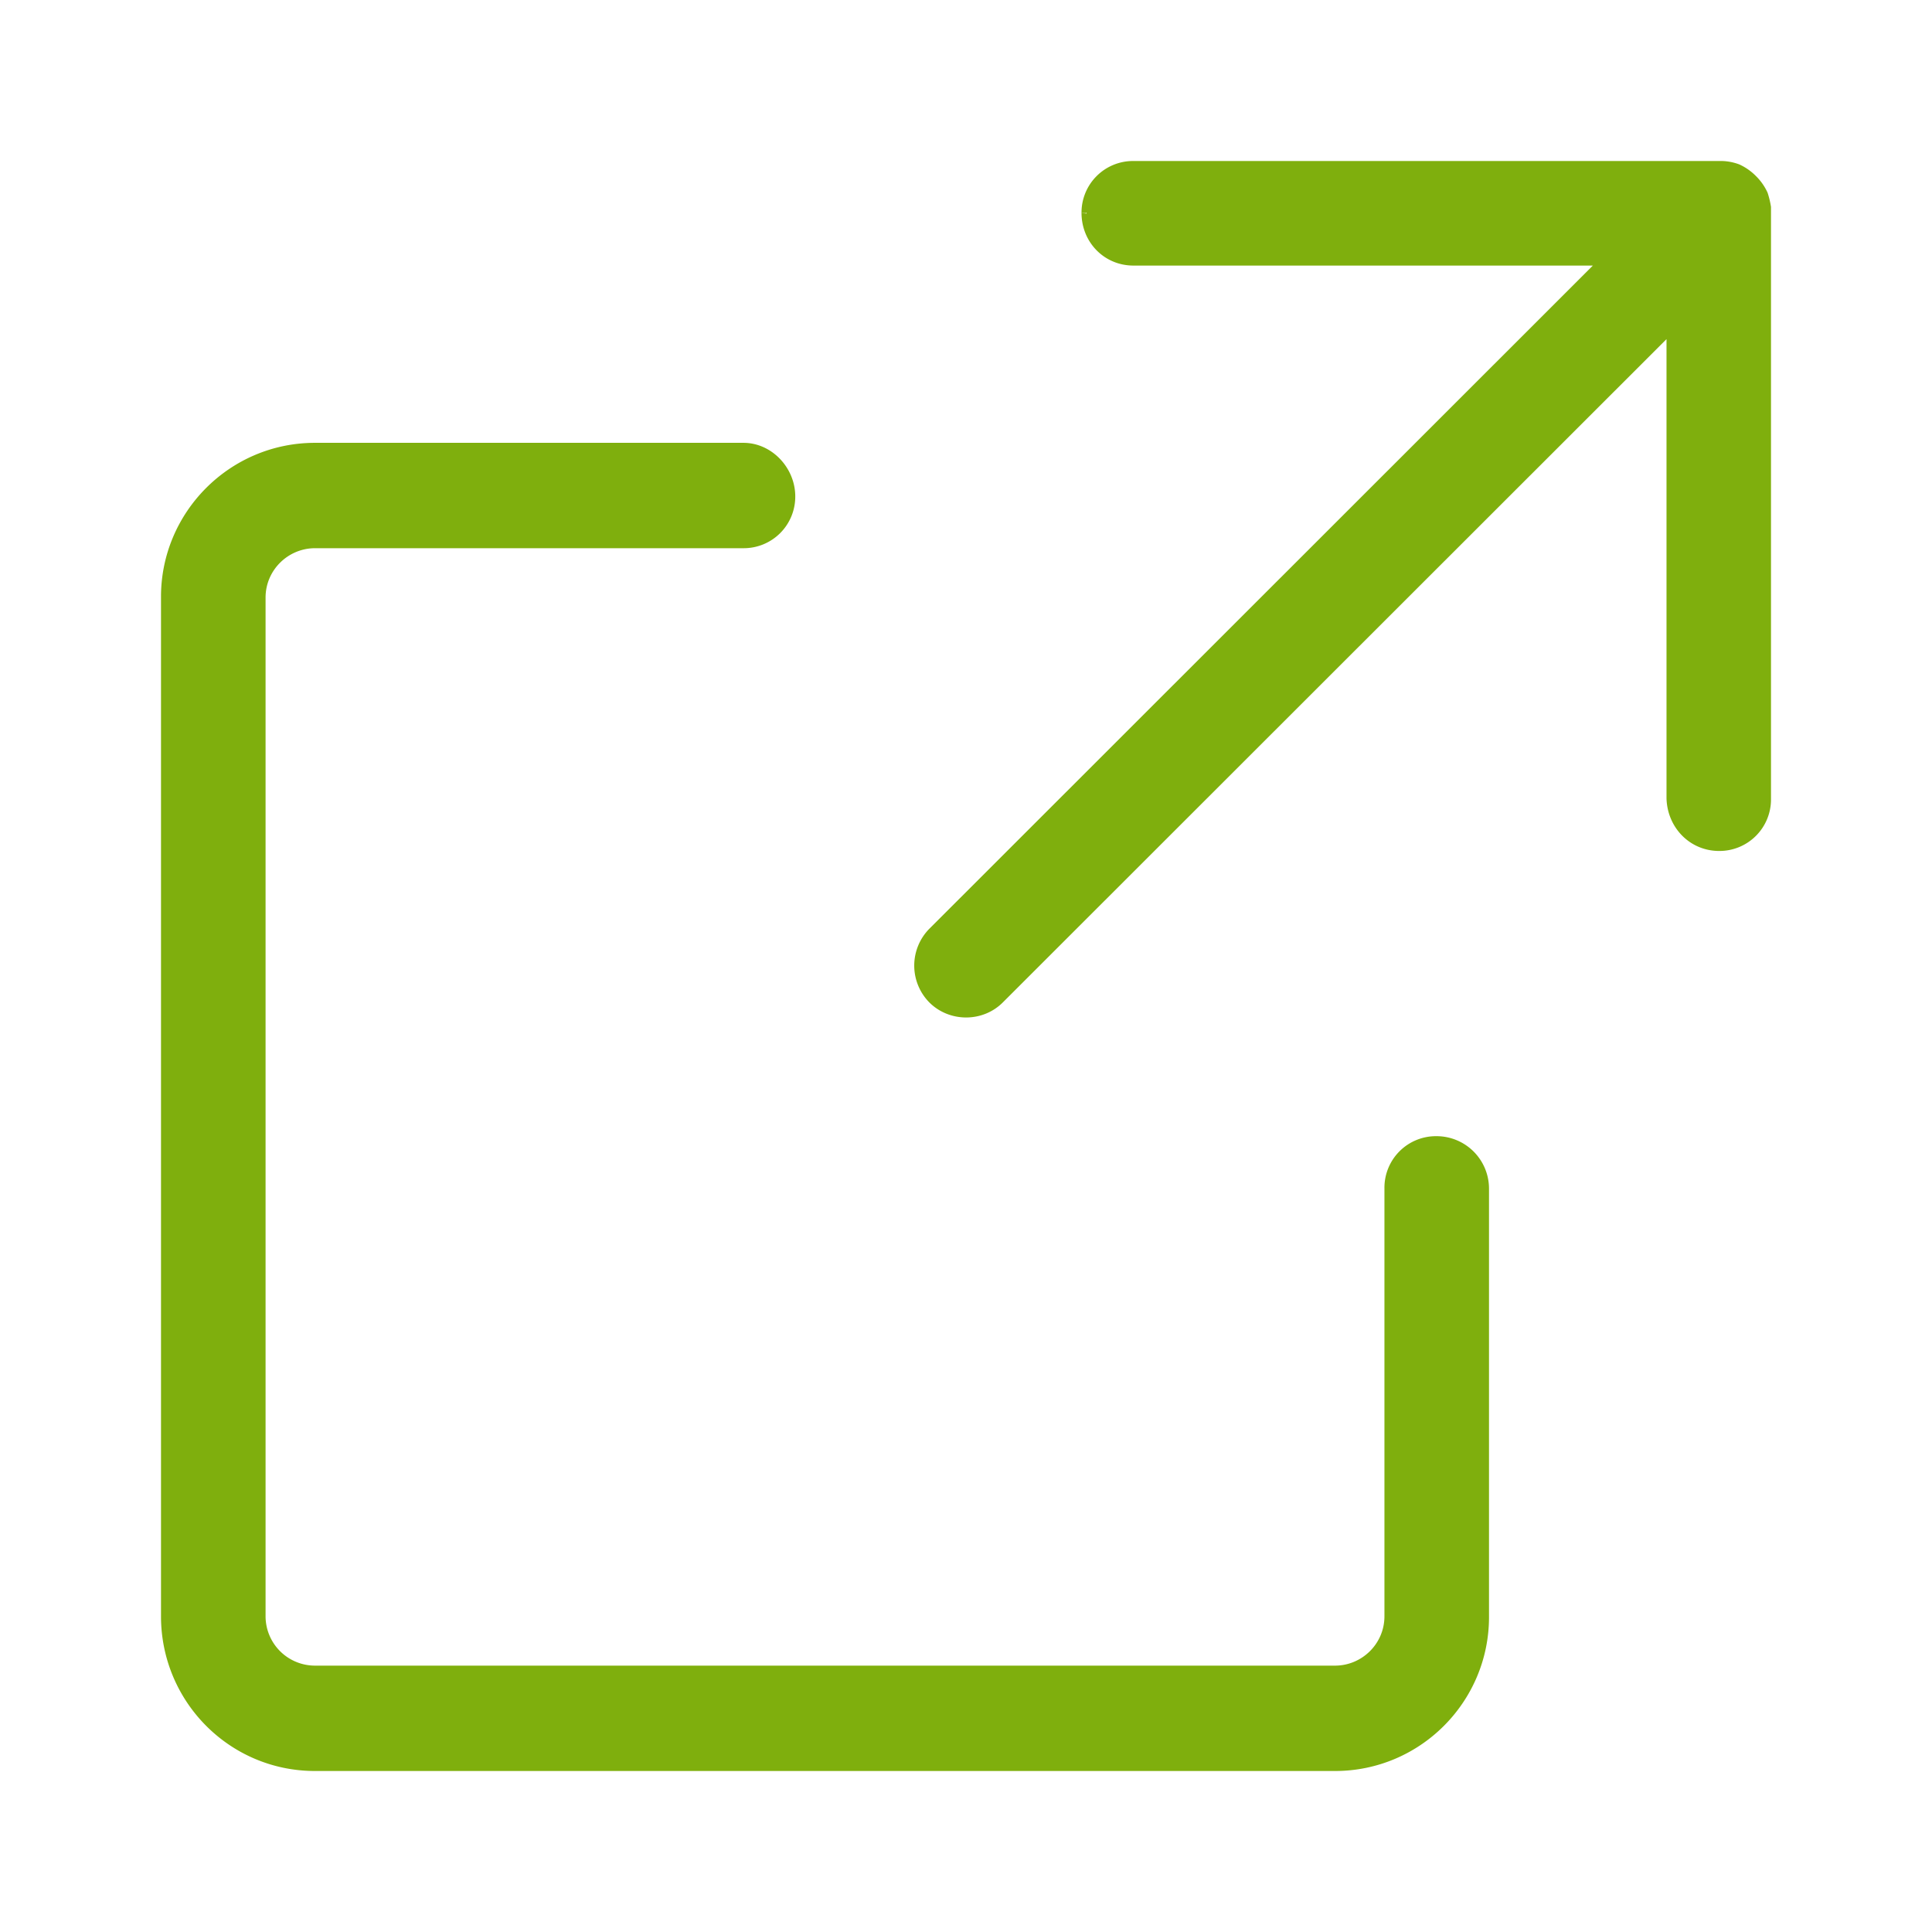
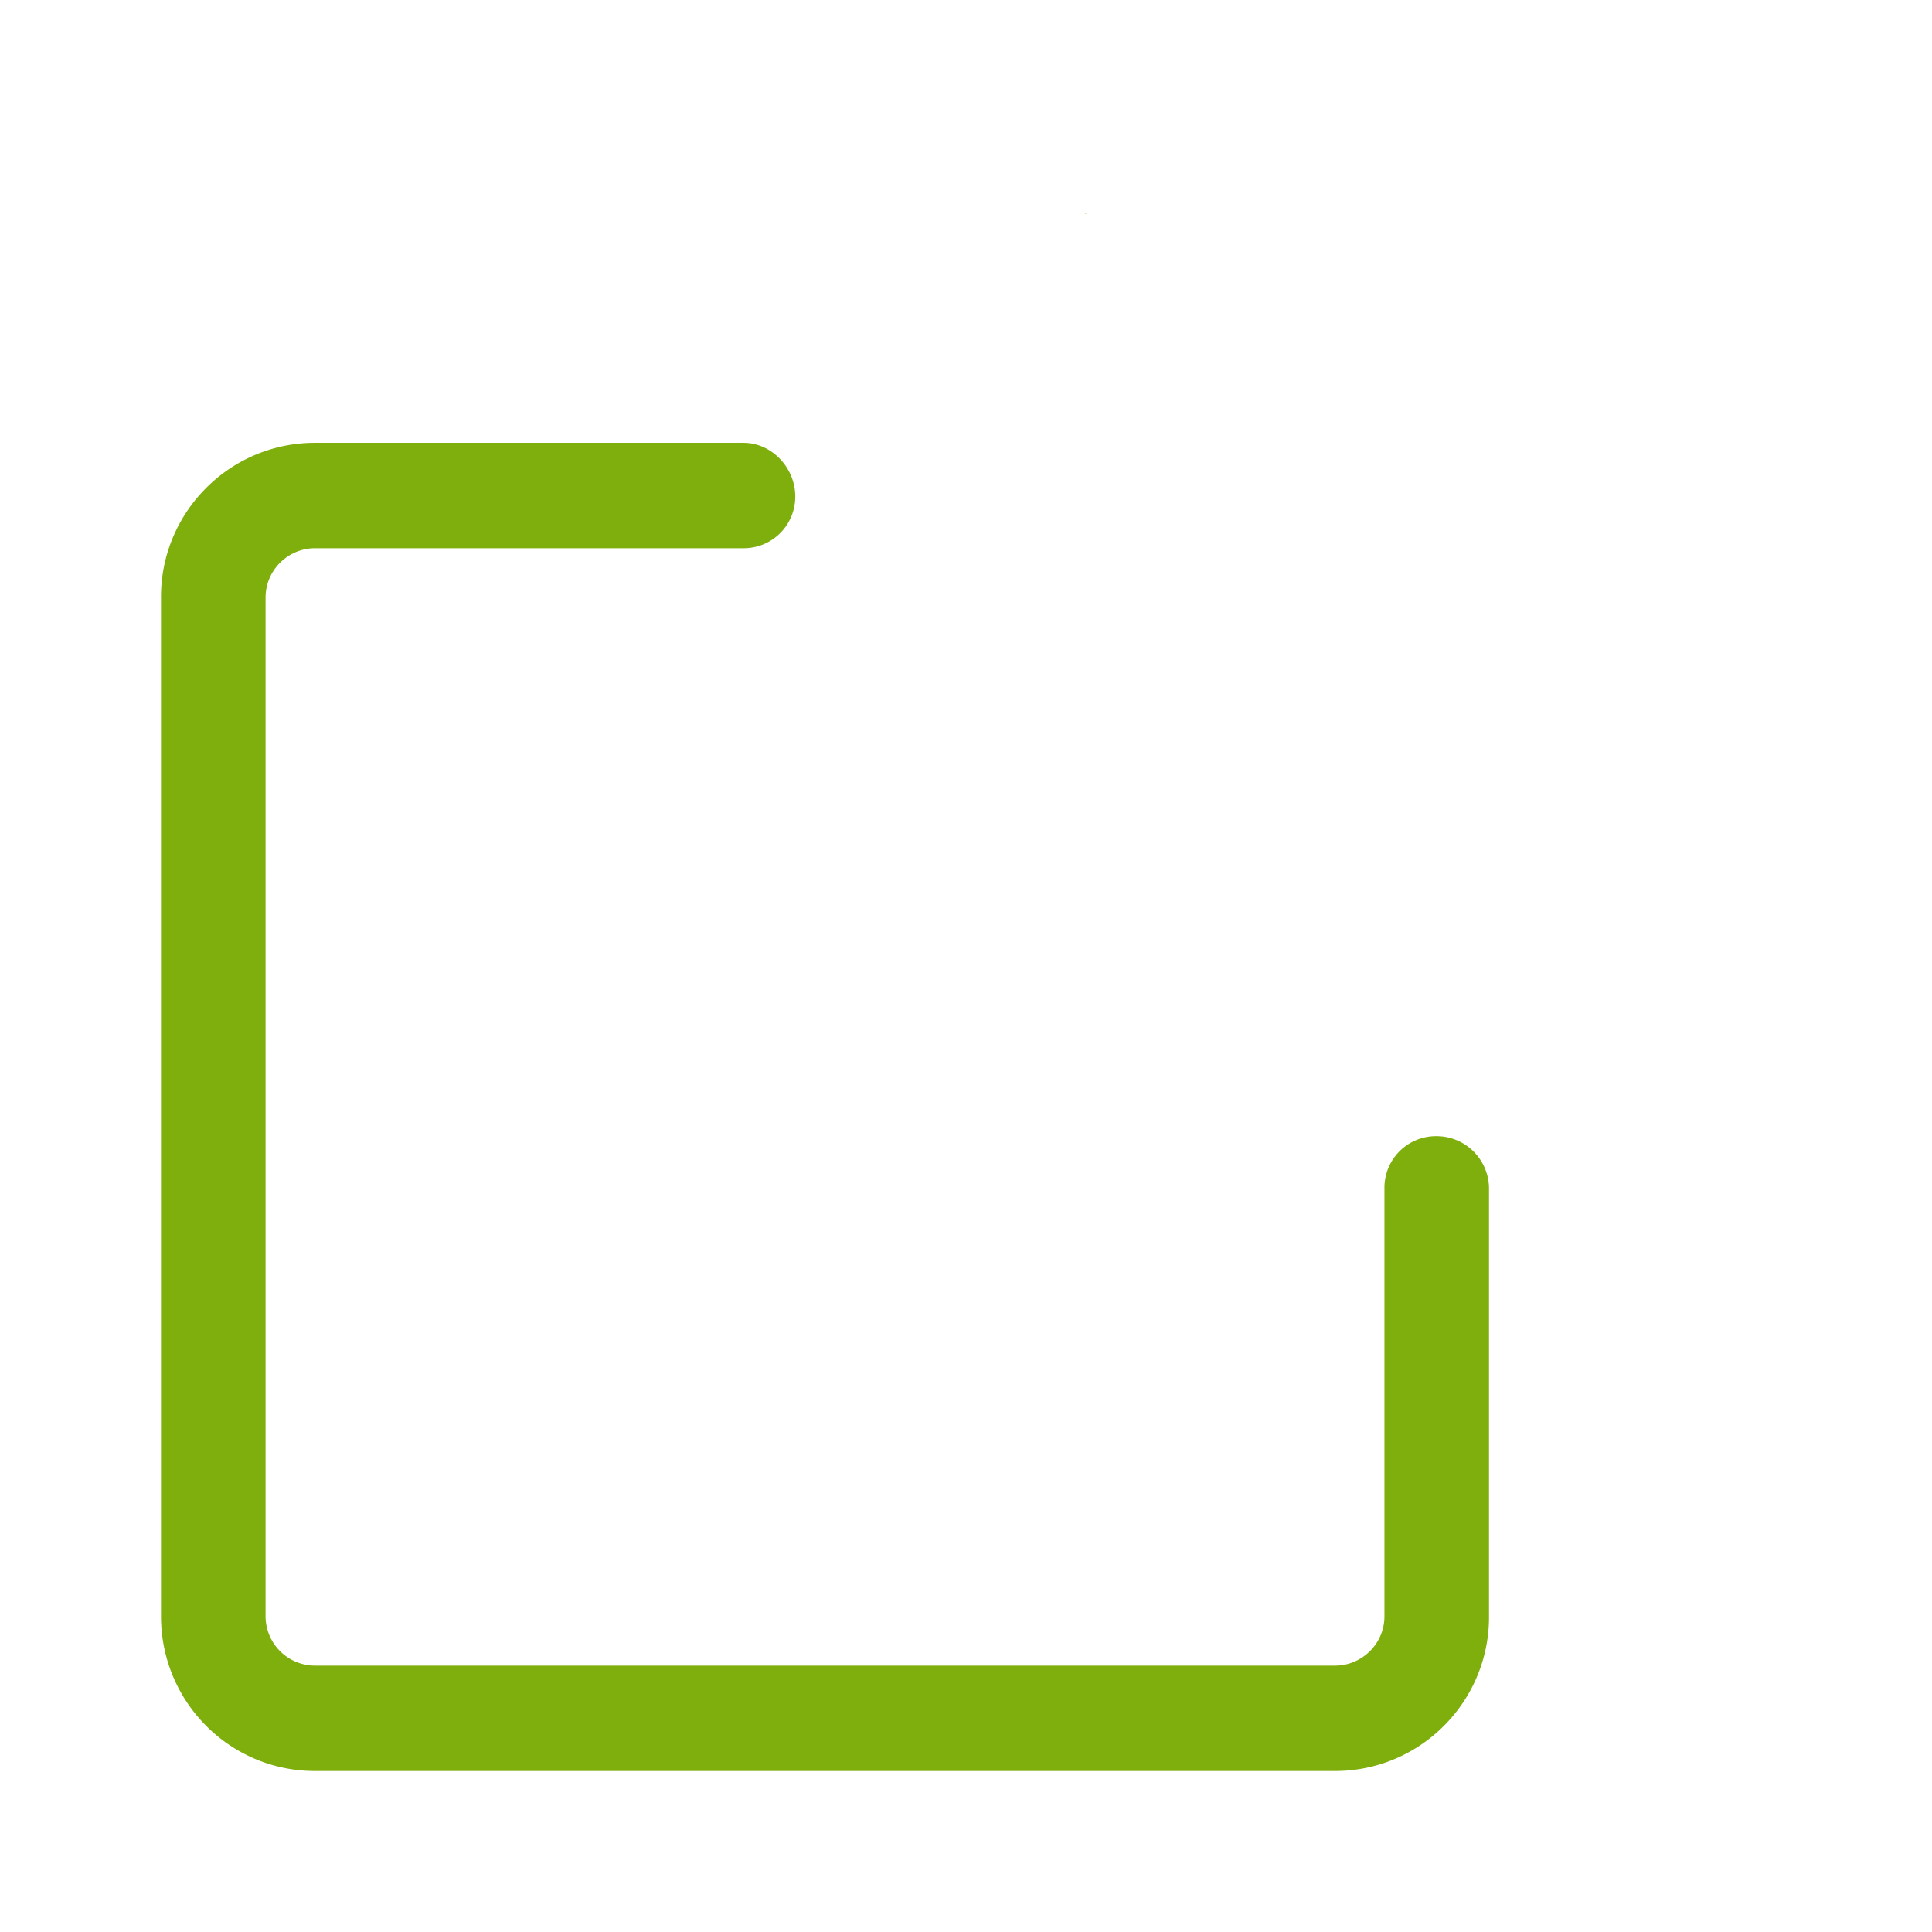
<svg xmlns="http://www.w3.org/2000/svg" width="24" height="24" viewBox="0 0 24 24" fill="none">
  <g fill="#7faf0d">
    <path d="M13.486 2.644h-.052l.063.01-.01-.01ZM17.842 14.114a.64.64 0 0 0-.644.644v5.32c0 .343-.281.613-.614.613H3.913a.614.614 0 0 1-.614-.613V7.423c0-.342.281-.613.614-.613h5.322a.64.64 0 0 0 .644-.644c0-.353-.29-.665-.644-.665H3.913C2.853 5.501 2 6.364 2 7.413v12.665C2 21.138 2.852 22 3.913 22h12.671c1.06 0 1.913-.862 1.913-1.912v-5.32a.652.652 0 0 0-.655-.654Z" />
-     <path d="M22 2.571a1.086 1.086 0 0 0-.042-.176.686.686 0 0 0-.145-.208.687.687 0 0 0-.208-.145.663.663 0 0 0-.25-.042H14.08a.64.64 0 0 0-.645.644h.063v.01l-.063-.01c0 .364.281.655.645.655h5.707l-8.243 8.239a.652.652 0 0 0 0 .914c.25.25.665.25.914 0l8.244-8.239v5.704c.01.364.29.654.654.654A.64.64 0 0 0 22 9.927V2.571Z" />
  </g>
</svg>